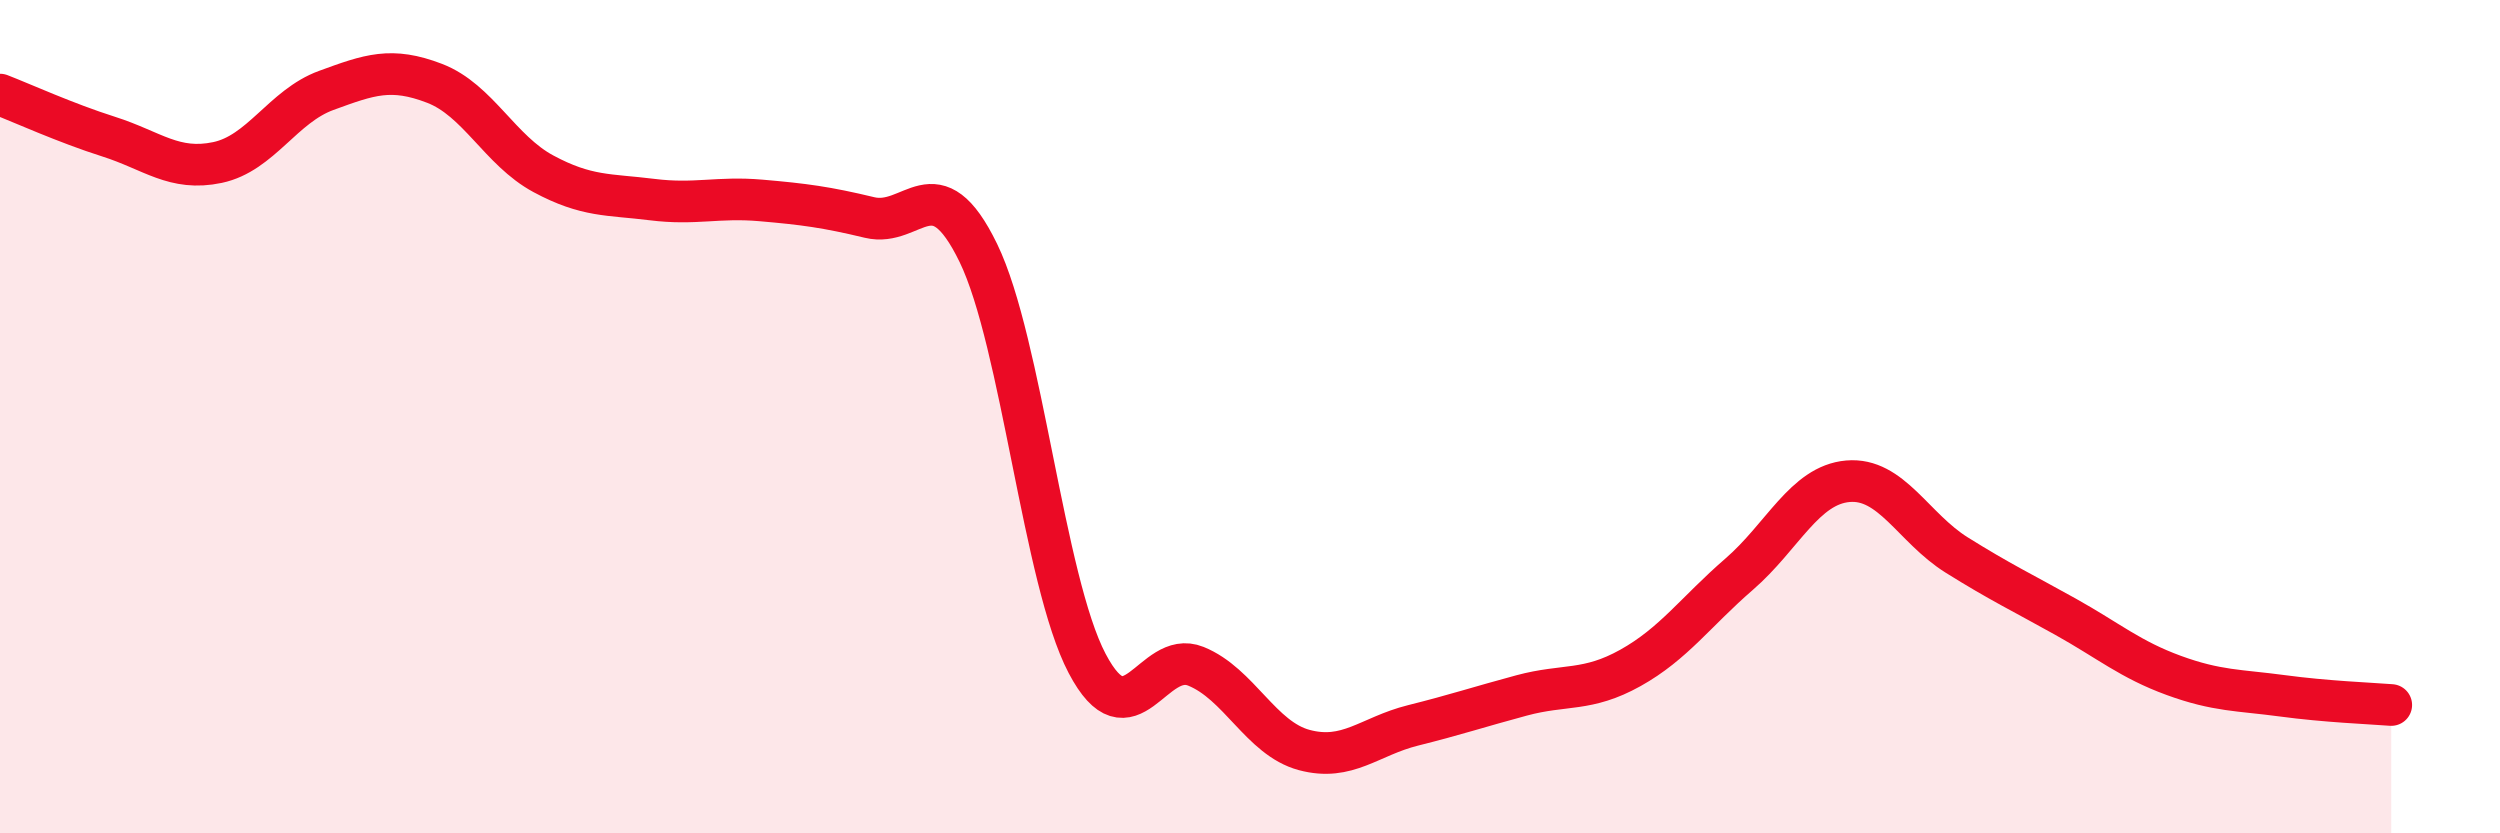
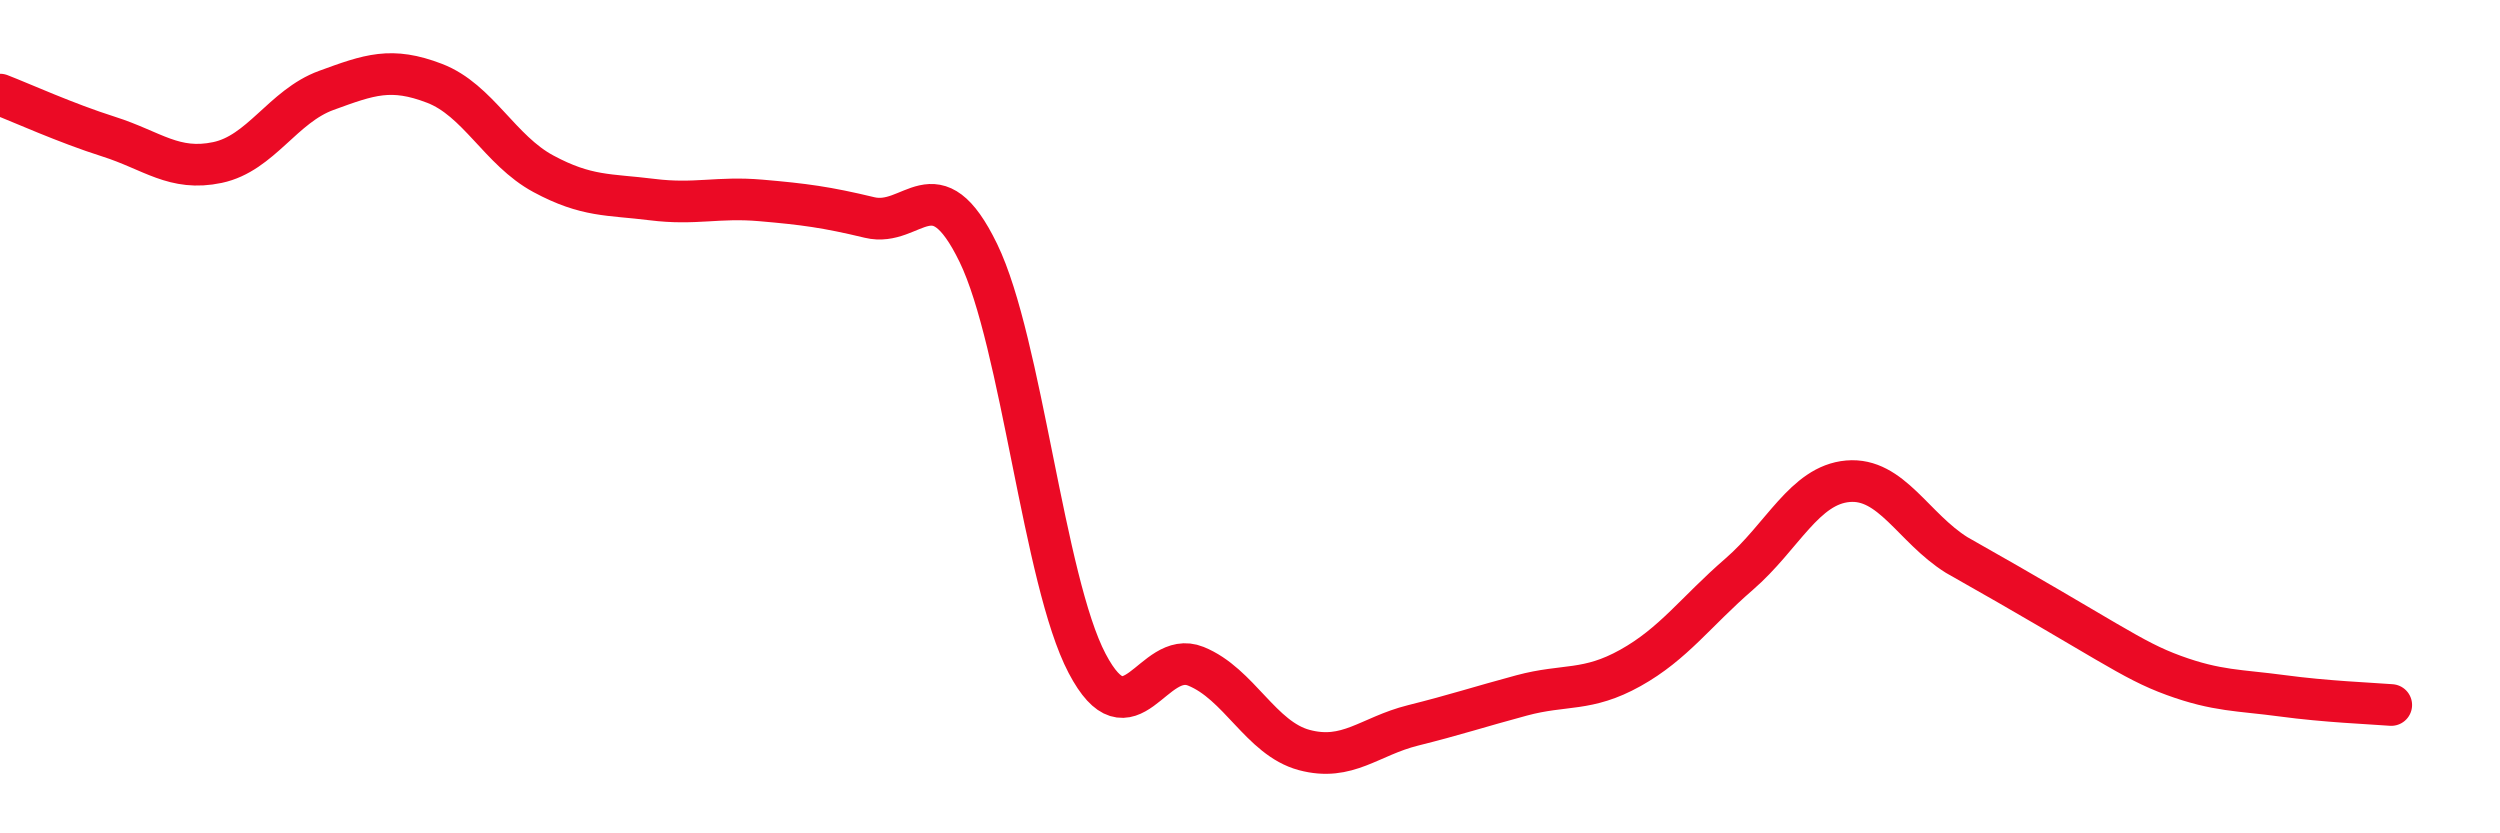
<svg xmlns="http://www.w3.org/2000/svg" width="60" height="20" viewBox="0 0 60 20">
-   <path d="M 0,2.27 C 0.52,2.47 1.57,2.95 2.61,3.28 C 3.65,3.61 4.18,4.12 5.22,3.9 C 6.26,3.68 6.79,2.55 7.83,2.17 C 8.87,1.79 9.39,1.6 10.43,2 C 11.47,2.4 12,3.61 13.04,4.17 C 14.08,4.73 14.61,4.66 15.65,4.79 C 16.69,4.92 17.22,4.72 18.26,4.81 C 19.3,4.9 19.83,4.97 20.87,5.22 C 21.91,5.47 22.44,3.93 23.48,6.07 C 24.52,8.21 25.05,13.94 26.09,15.92 C 27.13,17.9 27.66,15.57 28.7,15.99 C 29.74,16.41 30.26,17.72 31.3,18 C 32.34,18.28 32.87,17.67 33.91,17.41 C 34.95,17.15 35.48,16.97 36.52,16.69 C 37.56,16.41 38.09,16.61 39.13,16.03 C 40.17,15.45 40.7,14.68 41.74,13.78 C 42.78,12.88 43.31,11.64 44.35,11.55 C 45.39,11.46 45.92,12.67 46.96,13.32 C 48,13.97 48.53,14.22 49.57,14.8 C 50.61,15.38 51.13,15.83 52.17,16.21 C 53.21,16.59 53.74,16.56 54.78,16.7 C 55.82,16.84 56.87,16.88 57.39,16.92L57.39 20L0 20Z" fill="#EB0A25" opacity="0.1" stroke-linecap="round" stroke-linejoin="round" />
-   <path d="M 0,2.27 C 0.52,2.47 1.57,2.95 2.61,3.28 C 3.65,3.61 4.18,4.12 5.22,3.9 C 6.26,3.68 6.79,2.55 7.83,2.17 C 8.87,1.79 9.39,1.6 10.43,2 C 11.47,2.4 12,3.61 13.04,4.17 C 14.08,4.73 14.61,4.66 15.65,4.79 C 16.69,4.92 17.22,4.72 18.26,4.81 C 19.3,4.9 19.83,4.97 20.87,5.22 C 21.91,5.47 22.44,3.93 23.48,6.07 C 24.52,8.21 25.05,13.94 26.09,15.92 C 27.13,17.9 27.66,15.57 28.7,15.99 C 29.74,16.41 30.26,17.72 31.3,18 C 32.34,18.28 32.87,17.67 33.91,17.41 C 34.95,17.15 35.48,16.97 36.52,16.69 C 37.56,16.41 38.09,16.61 39.13,16.03 C 40.17,15.45 40.7,14.68 41.74,13.78 C 42.78,12.88 43.31,11.64 44.35,11.55 C 45.39,11.46 45.92,12.67 46.96,13.32 C 48,13.97 48.53,14.22 49.57,14.8 C 50.61,15.38 51.13,15.83 52.17,16.21 C 53.21,16.59 53.74,16.56 54.78,16.7 C 55.82,16.84 56.87,16.88 57.39,16.92" stroke="#EB0A25" stroke-width="1" fill="none" stroke-linecap="round" stroke-linejoin="round" />
+   <path d="M 0,2.27 C 0.52,2.47 1.57,2.95 2.61,3.28 C 3.65,3.61 4.18,4.12 5.22,3.9 C 6.26,3.68 6.79,2.55 7.83,2.17 C 8.87,1.79 9.39,1.6 10.43,2 C 11.47,2.4 12,3.61 13.04,4.17 C 14.08,4.73 14.61,4.66 15.65,4.79 C 16.69,4.92 17.22,4.72 18.26,4.81 C 19.3,4.9 19.83,4.97 20.87,5.22 C 21.91,5.47 22.44,3.93 23.48,6.07 C 24.52,8.21 25.05,13.94 26.09,15.92 C 27.13,17.9 27.66,15.57 28.7,15.99 C 29.74,16.41 30.26,17.72 31.3,18 C 32.34,18.28 32.87,17.67 33.91,17.41 C 34.95,17.15 35.48,16.97 36.52,16.69 C 37.56,16.41 38.09,16.61 39.13,16.03 C 40.17,15.45 40.7,14.68 41.74,13.78 C 42.78,12.88 43.31,11.64 44.35,11.55 C 45.39,11.46 45.92,12.67 46.96,13.32 C 50.61,15.38 51.13,15.83 52.17,16.21 C 53.21,16.59 53.74,16.56 54.78,16.7 C 55.82,16.84 56.87,16.88 57.39,16.92" stroke="#EB0A25" stroke-width="1" fill="none" stroke-linecap="round" stroke-linejoin="round" />
</svg>